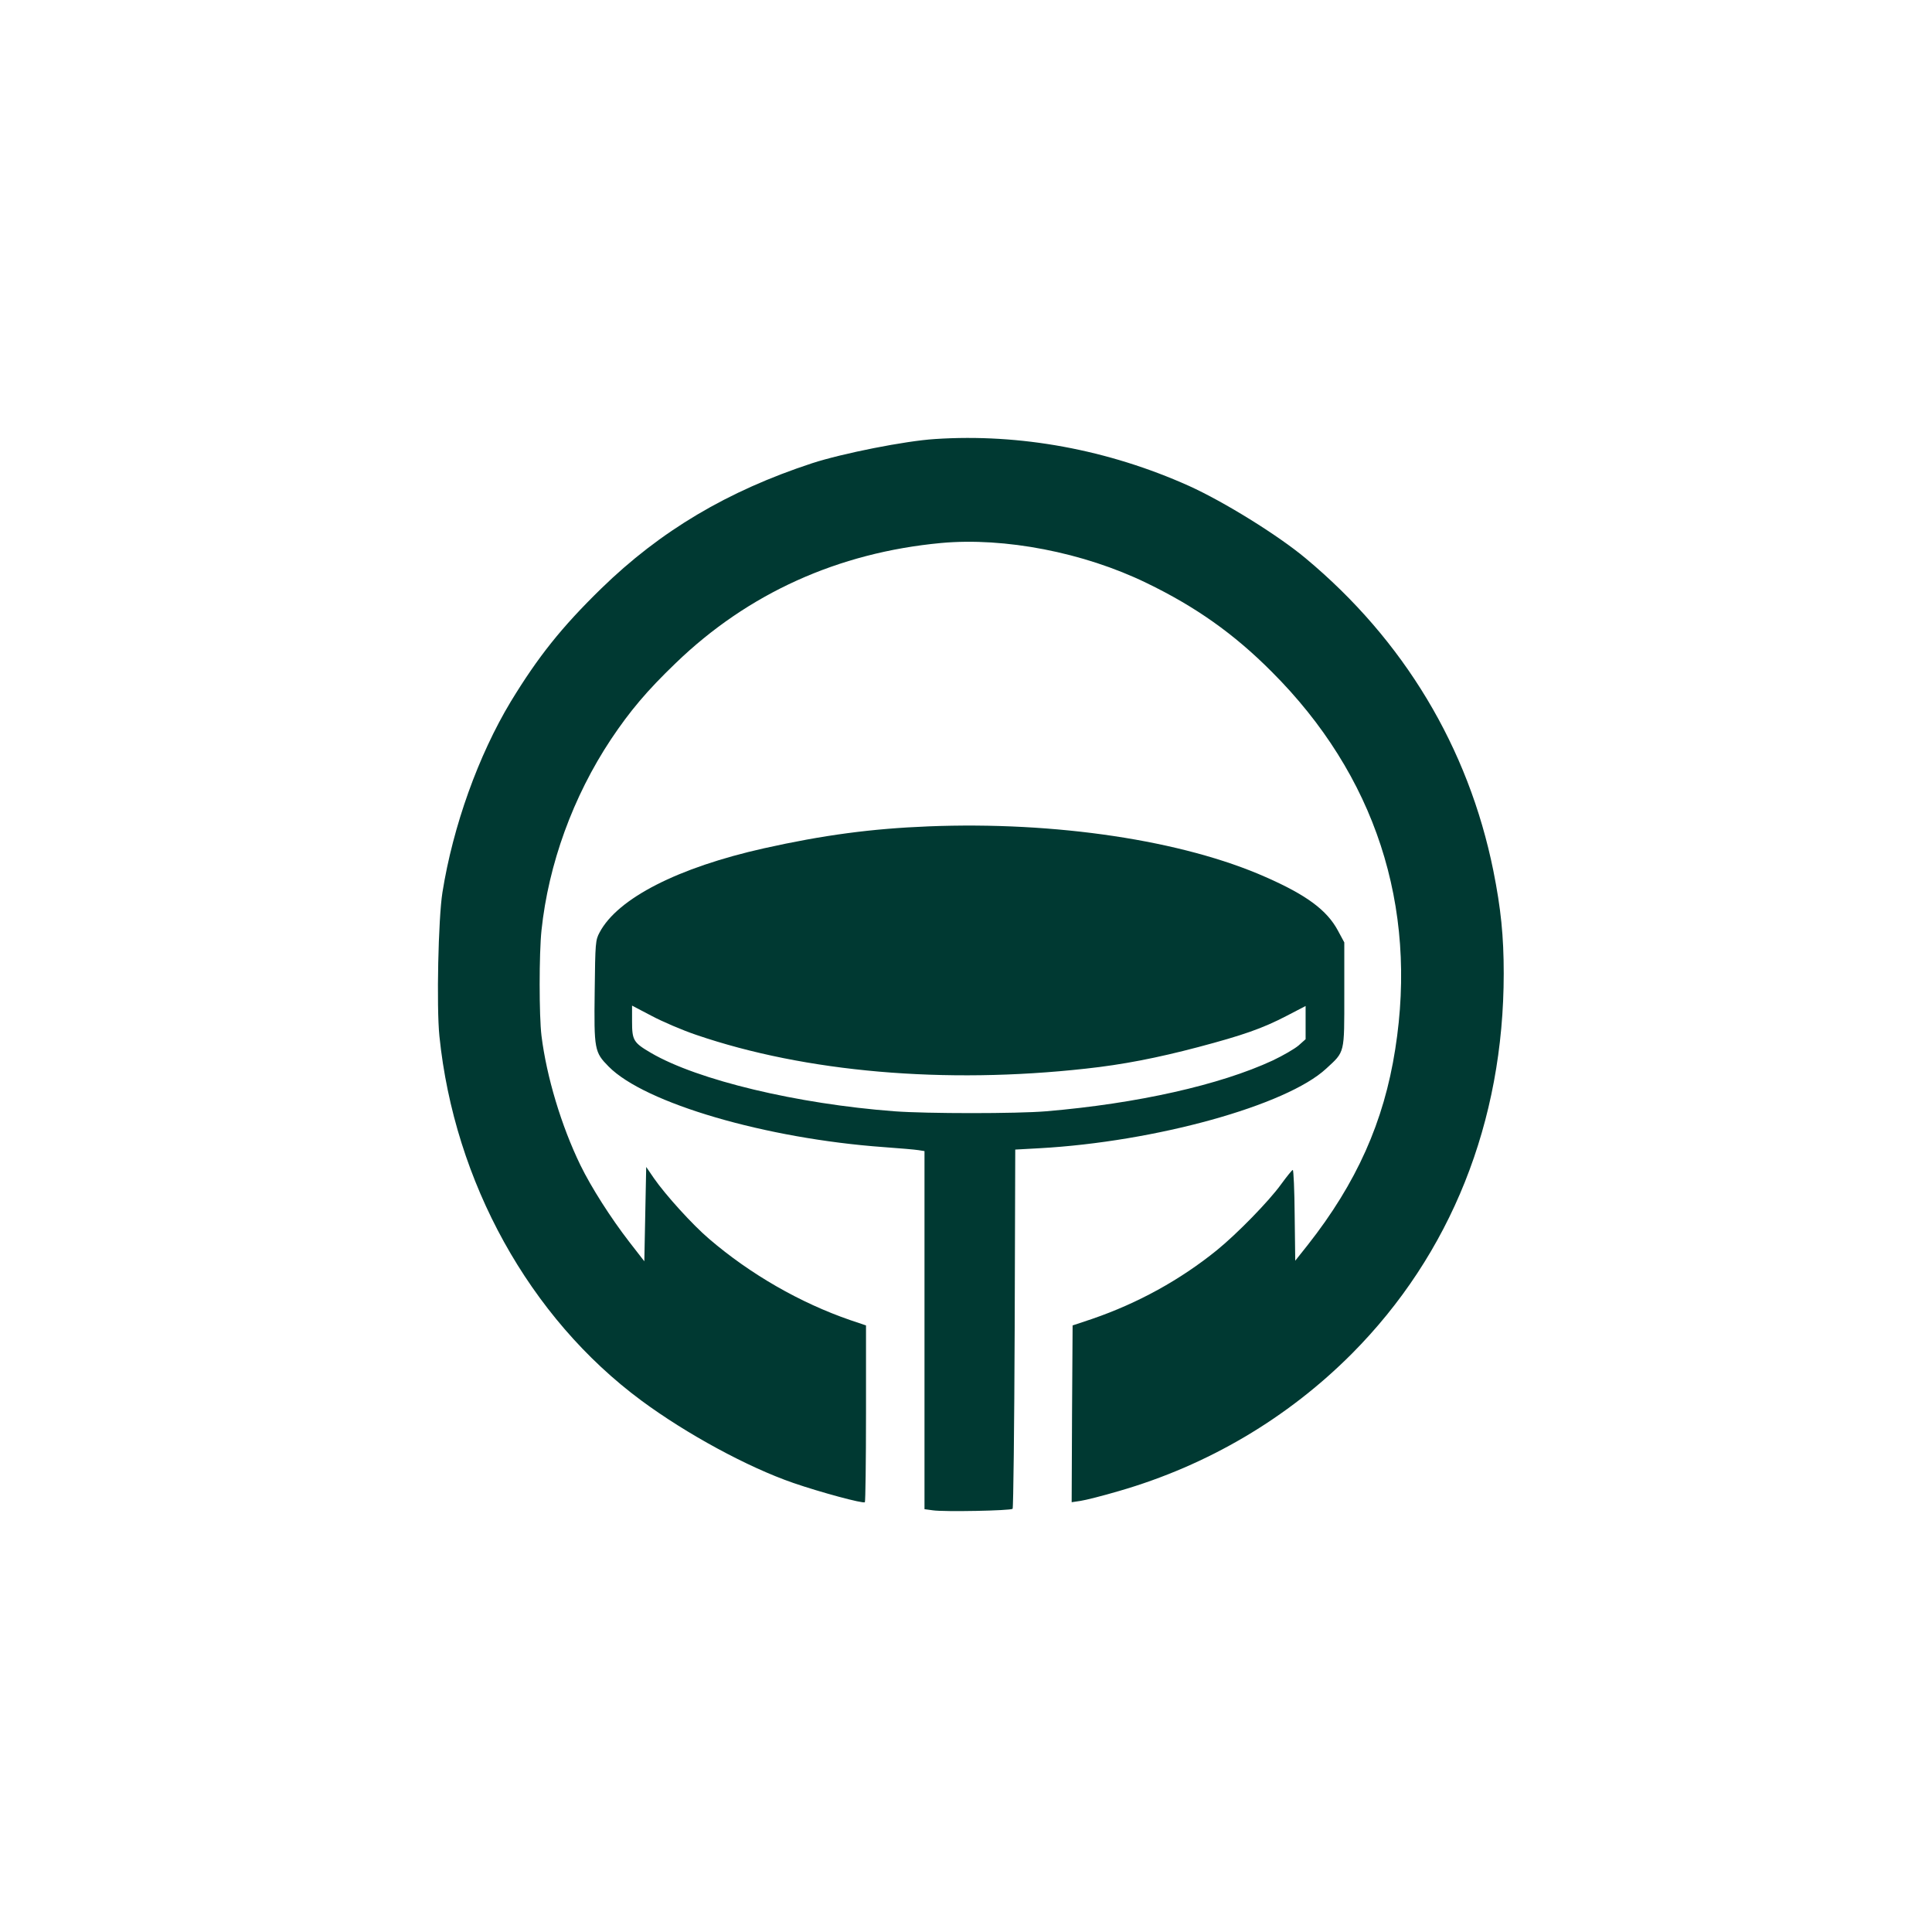
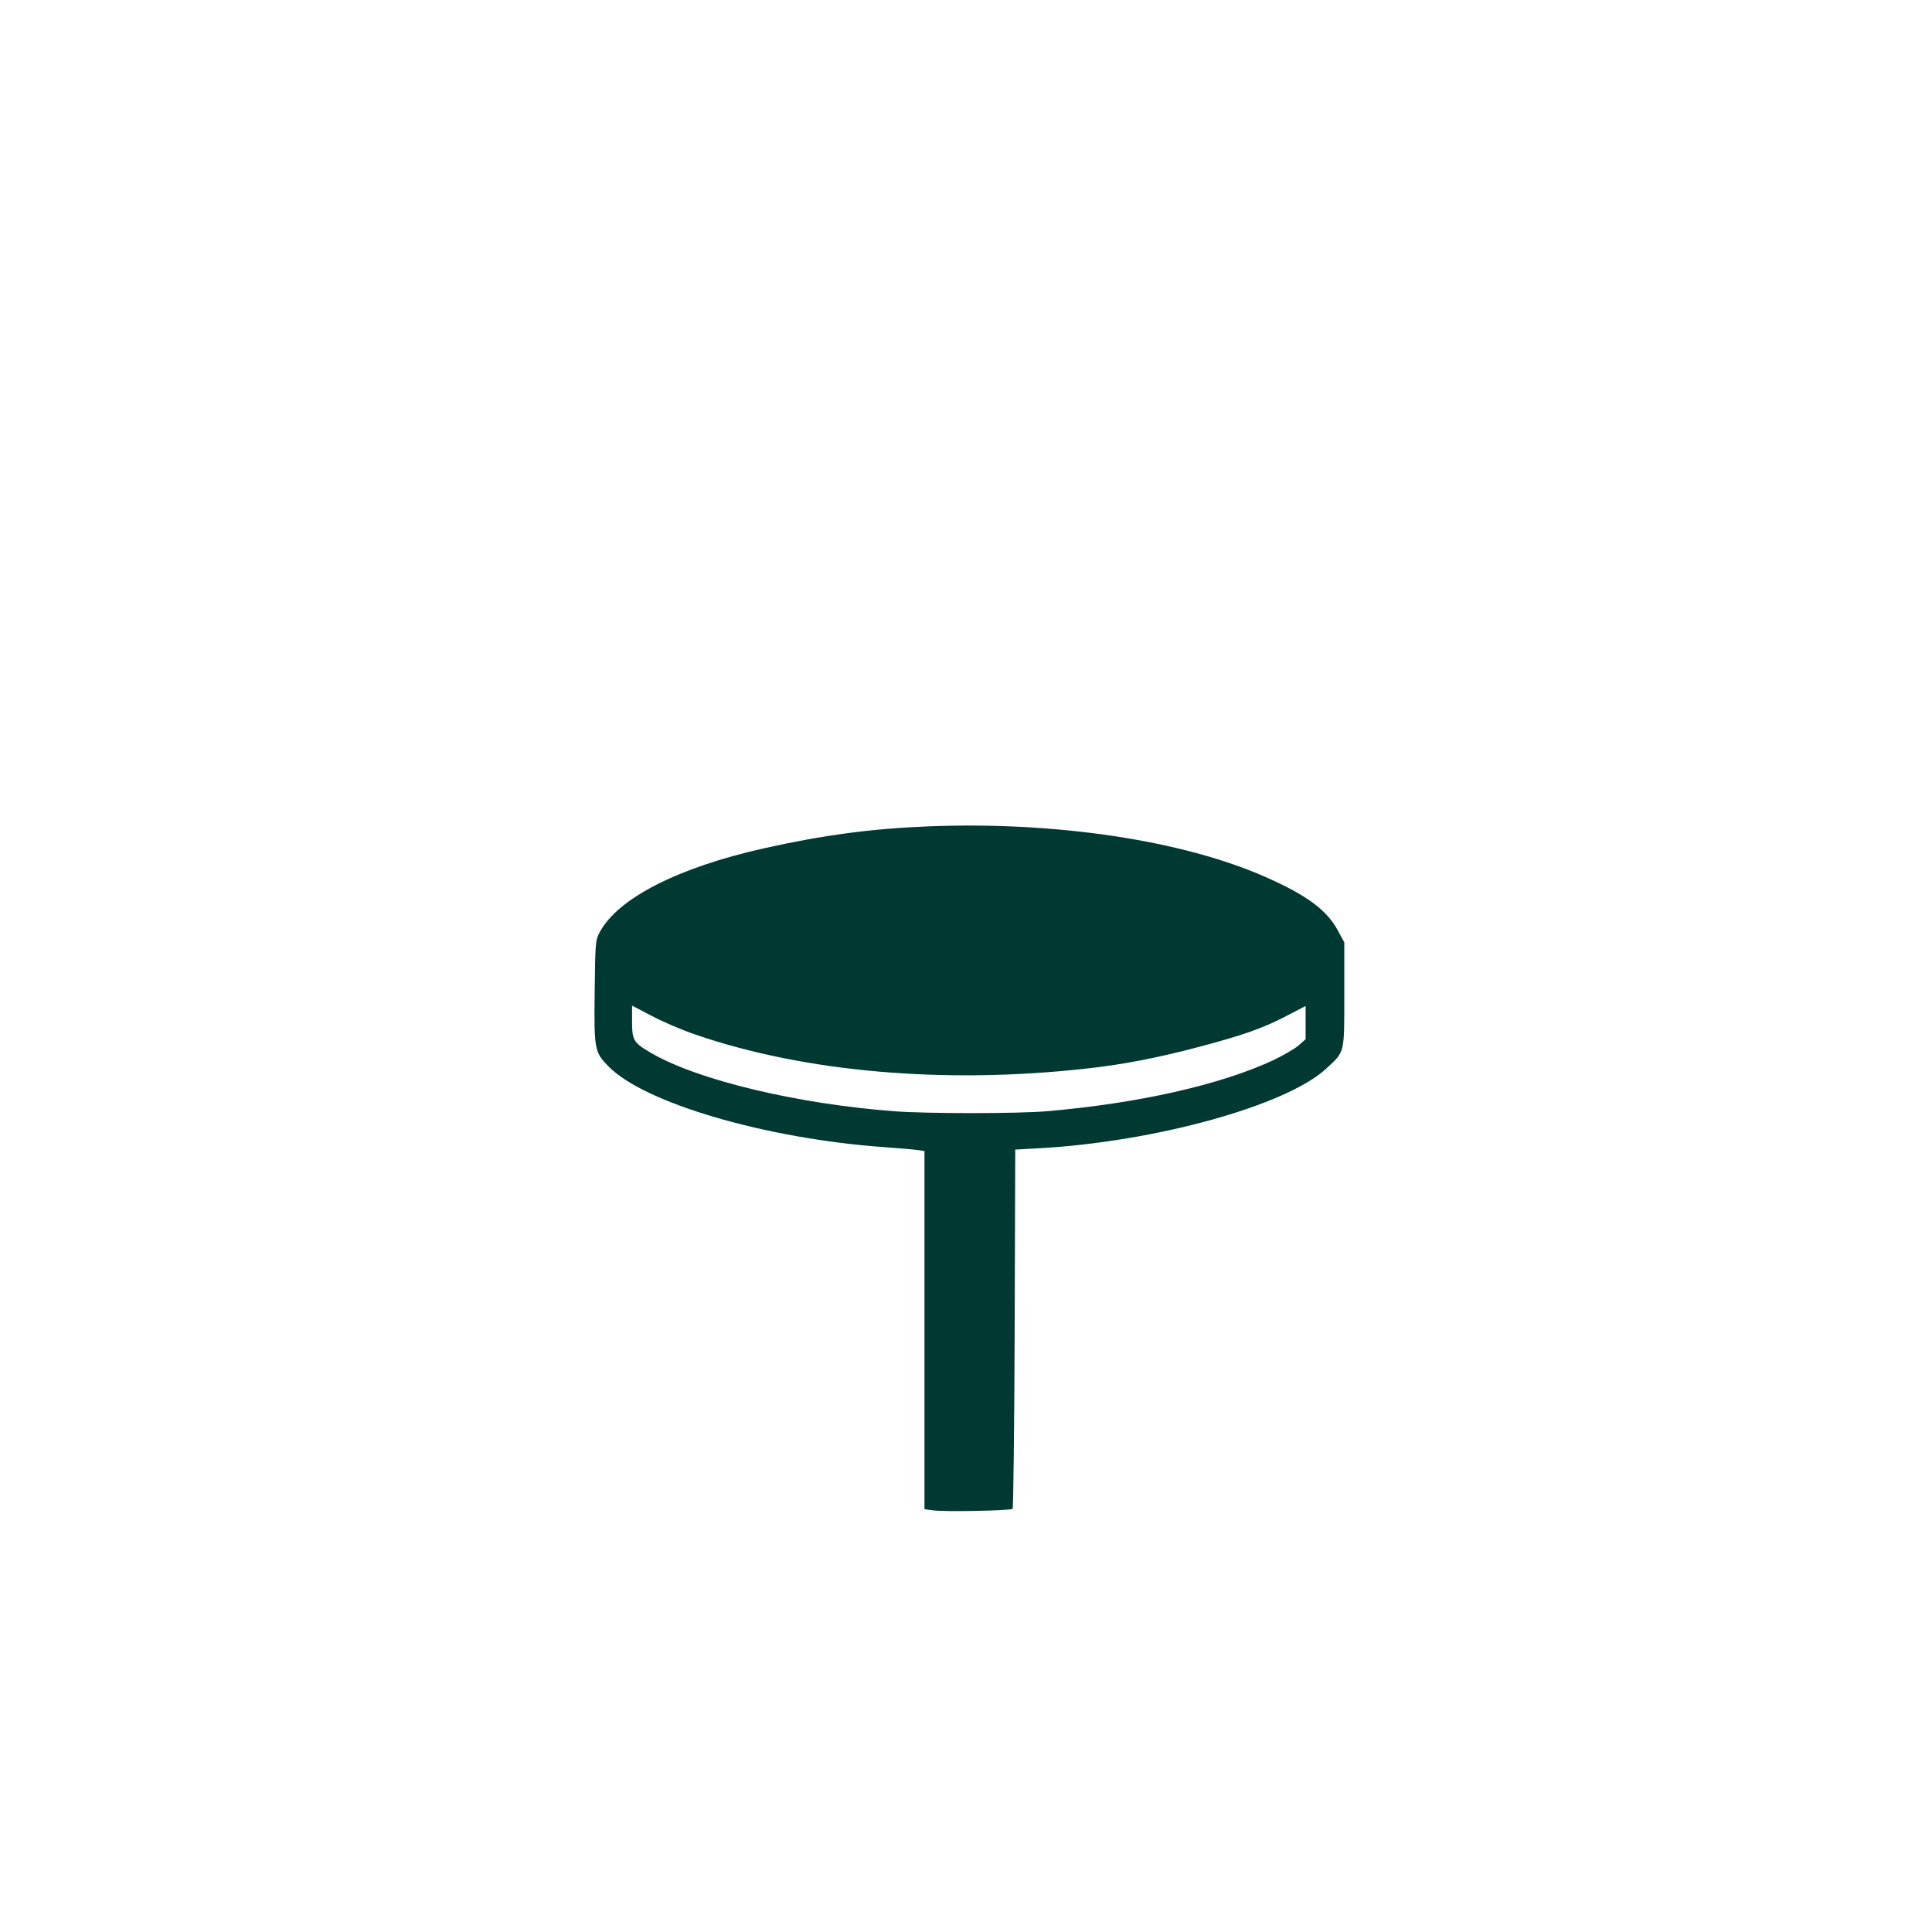
<svg xmlns="http://www.w3.org/2000/svg" version="1.0" width="1024pt" height="1024pt" viewBox="0 0 1024 1024" preserveAspectRatio="xMidYMid meet">
  <g transform="translate(0,1024) scale(0.1,-0.1)" fill="#003932" stroke="none">
-     <path d="M4955 7913 c-158 -10 -490 -76 -650 -128 -448 -147 -804 -358 -1119 -665 -210 -205 -334 -361 -479 -599 -171 -284 -306 -659 -362 -1011 -22 -138 -32 -605 -16 -762 79 -772 477 -1492 1070 -1931 239 -177 565 -354 806 -437 142 -49 371 -111 379 -102 3 3 6 215 6 471 l0 466 -83 28 c-267 92 -531 244 -749 431 -88 75 -231 233 -292 321 l-41 60 -5 -250 -5 -250 -80 103 c-98 127 -201 288 -259 407 -101 208 -179 468 -206 685 -13 106 -13 435 0 559 37 351 167 709 368 1012 101 151 191 258 343 404 383 370 861 586 1407 637 337 31 755 -50 1087 -211 261 -126 465 -270 665 -471 548 -547 775 -1241 655 -2001 -60 -385 -205 -709 -464 -1038 l-66 -83 -3 241 c-1 132 -6 241 -10 240 -4 0 -32 -35 -62 -76 -64 -89 -233 -262 -340 -349 -195 -158 -419 -281 -660 -364 l-105 -35 -3 -469 -2 -468 47 7 c27 4 118 27 203 52 471 136 894 386 1235 728 525 528 805 1229 805 2015 0 199 -15 345 -55 545 -132 653 -475 1223 -995 1656 -147 123 -435 301 -619 384 -428 192 -895 278 -1346 248z" />
-     <path d="M4920 5860 c-301 -12 -556 -46 -870 -116 -456 -102 -776 -265 -872 -446 -22 -41 -23 -54 -26 -312 -4 -310 -1 -323 74 -399 191 -194 833 -382 1459 -427 83 -6 165 -13 183 -16 l32 -5 0 -949 0 -949 44 -6 c60 -9 412 -2 423 8 4 5 9 435 11 956 l3 948 127 7 c616 34 1311 227 1521 422 100 92 96 77 96 394 l0 275 -34 63 c-58 108 -166 188 -382 283 -440 195 -1114 296 -1789 269z m-1230 -1105 c579 -198 1317 -262 2065 -179 195 21 379 57 595 114 238 63 341 99 468 165 l102 53 0 -88 0 -88 -37 -33 c-21 -18 -83 -54 -138 -80 -278 -129 -715 -228 -1200 -269 -155 -13 -631 -13 -805 0 -515 39 -1042 165 -1289 309 -94 55 -101 67 -101 168 l0 83 103 -54 c56 -30 163 -76 237 -101z" />
+     <path d="M4920 5860 c-301 -12 -556 -46 -870 -116 -456 -102 -776 -265 -872 -446 -22 -41 -23 -54 -26 -312 -4 -310 -1 -323 74 -399 191 -194 833 -382 1459 -427 83 -6 165 -13 183 -16 l32 -5 0 -949 0 -949 44 -6 c60 -9 412 -2 423 8 4 5 9 435 11 956 l3 948 127 7 c616 34 1311 227 1521 422 100 92 96 77 96 394 l0 275 -34 63 c-58 108 -166 188 -382 283 -440 195 -1114 296 -1789 269m-1230 -1105 c579 -198 1317 -262 2065 -179 195 21 379 57 595 114 238 63 341 99 468 165 l102 53 0 -88 0 -88 -37 -33 c-21 -18 -83 -54 -138 -80 -278 -129 -715 -228 -1200 -269 -155 -13 -631 -13 -805 0 -515 39 -1042 165 -1289 309 -94 55 -101 67 -101 168 l0 83 103 -54 c56 -30 163 -76 237 -101z" />
  </g>
</svg>